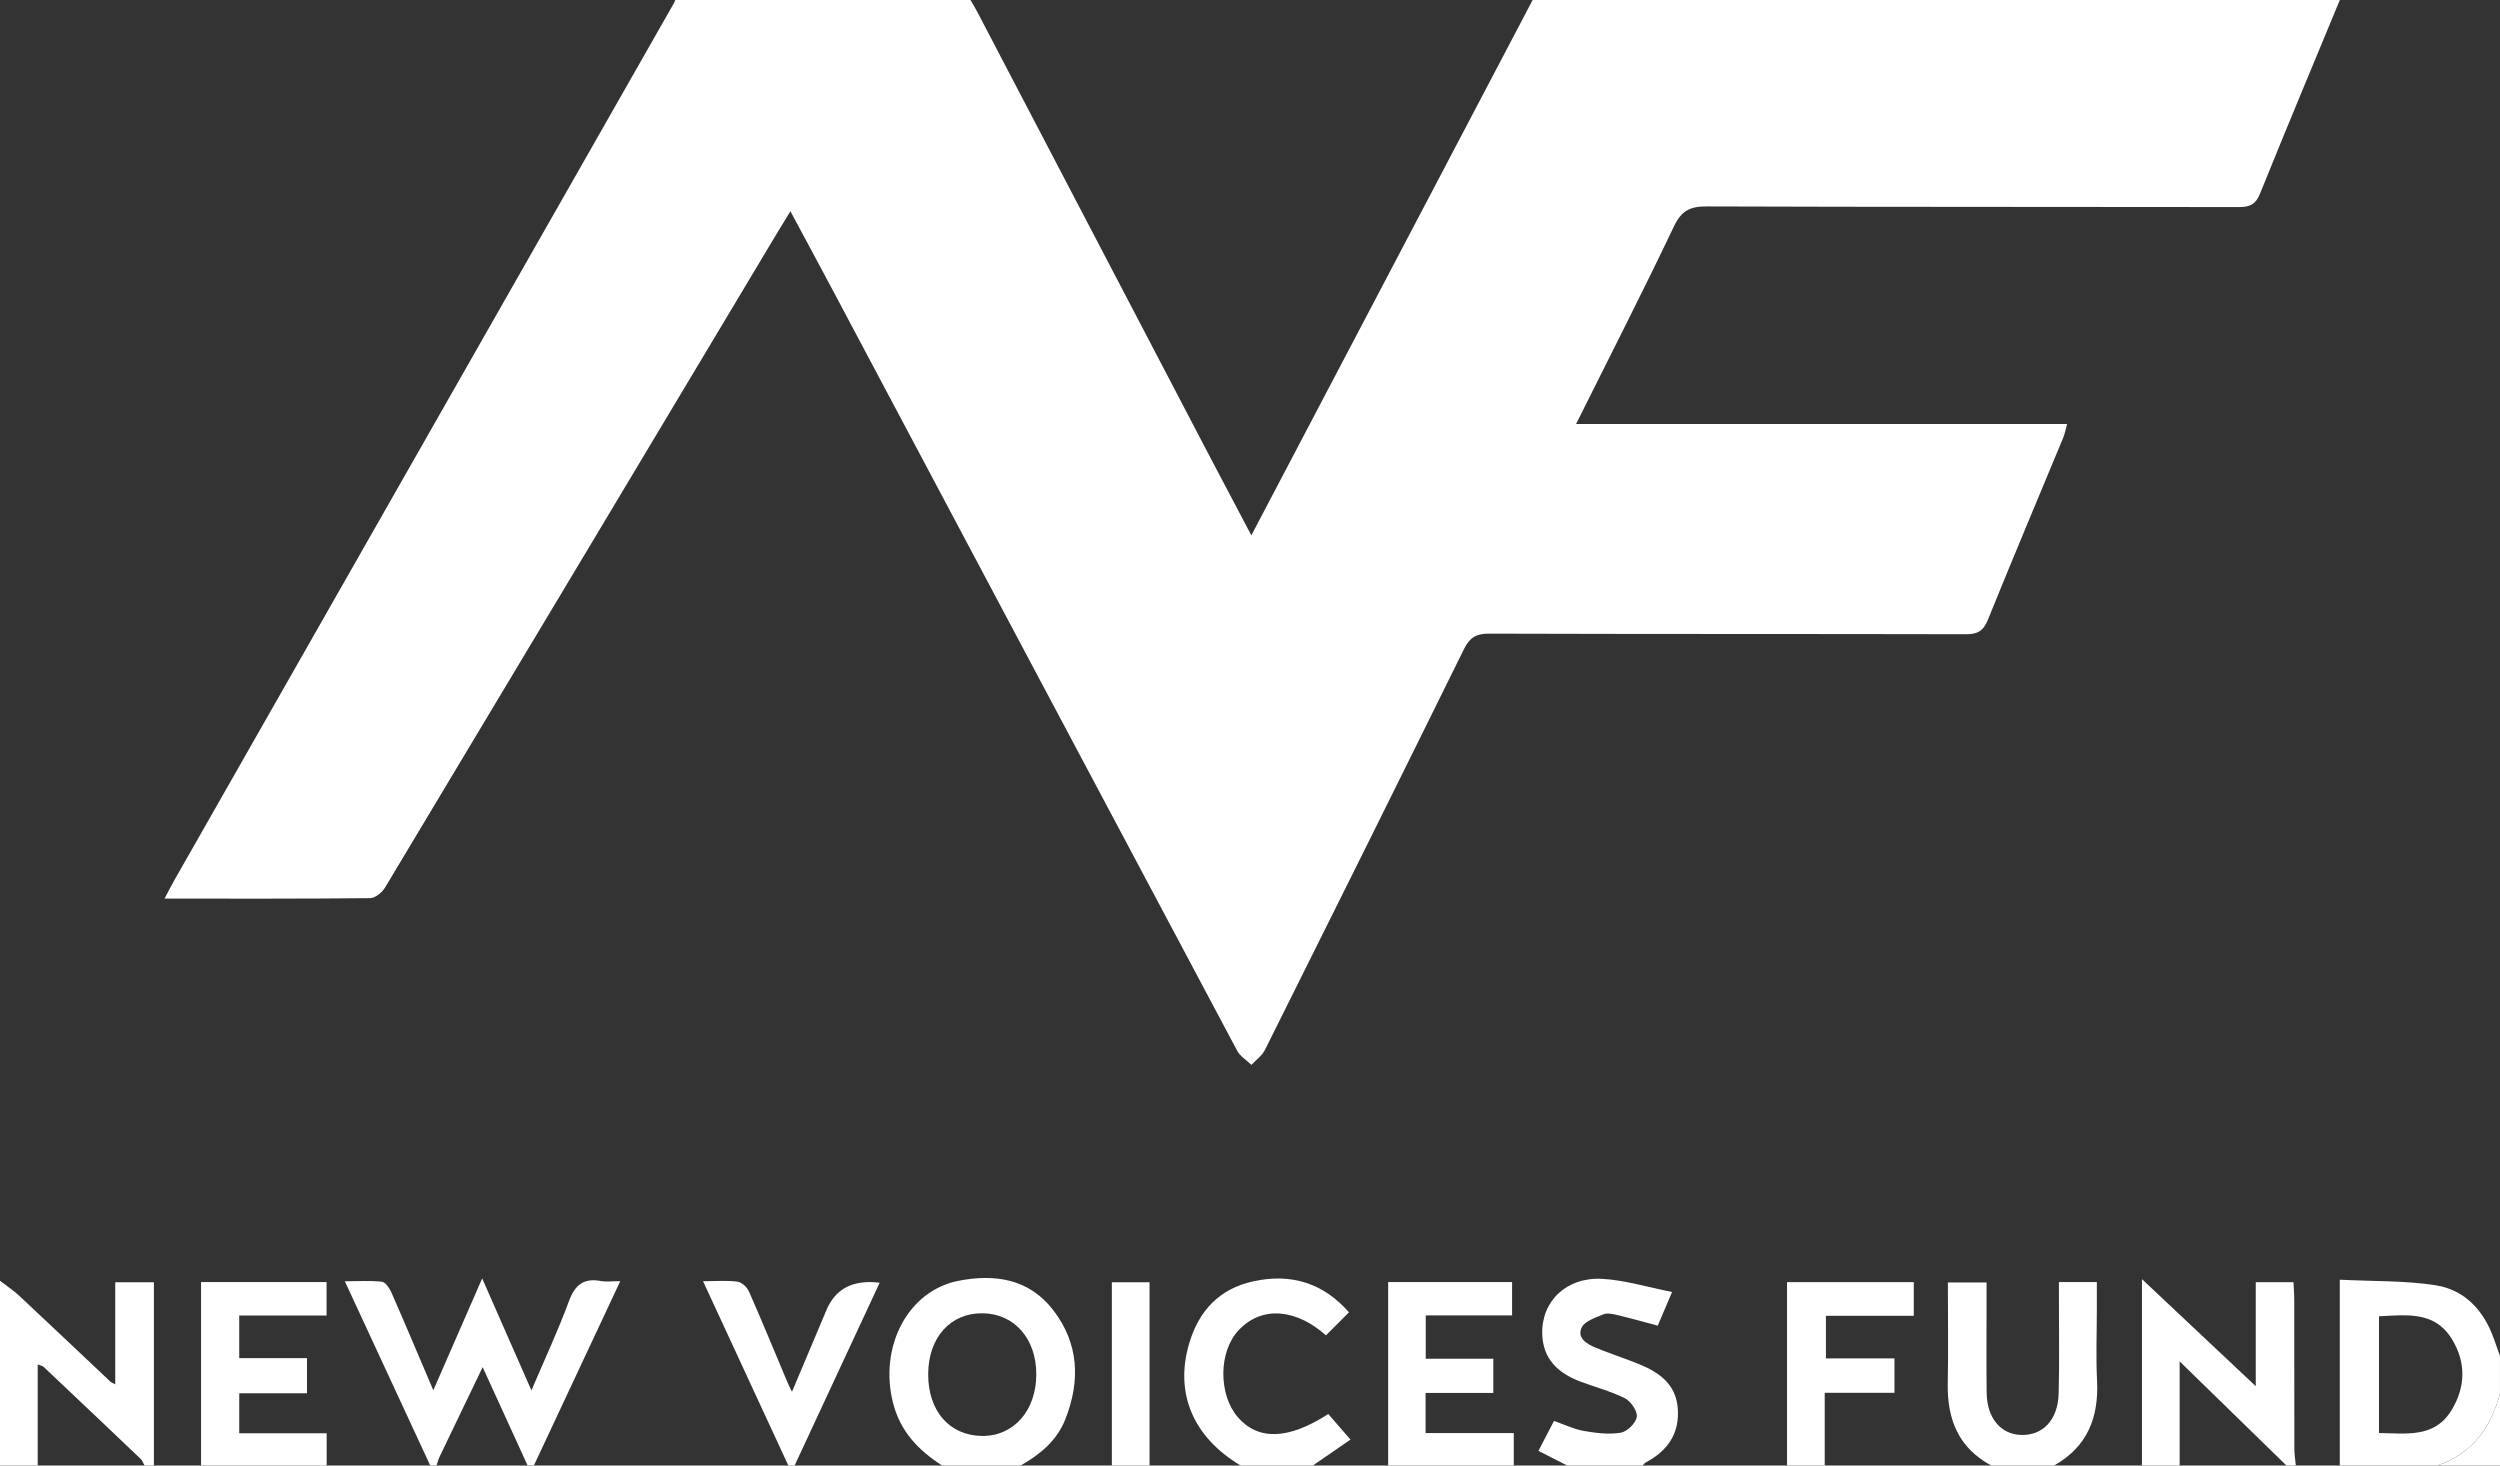
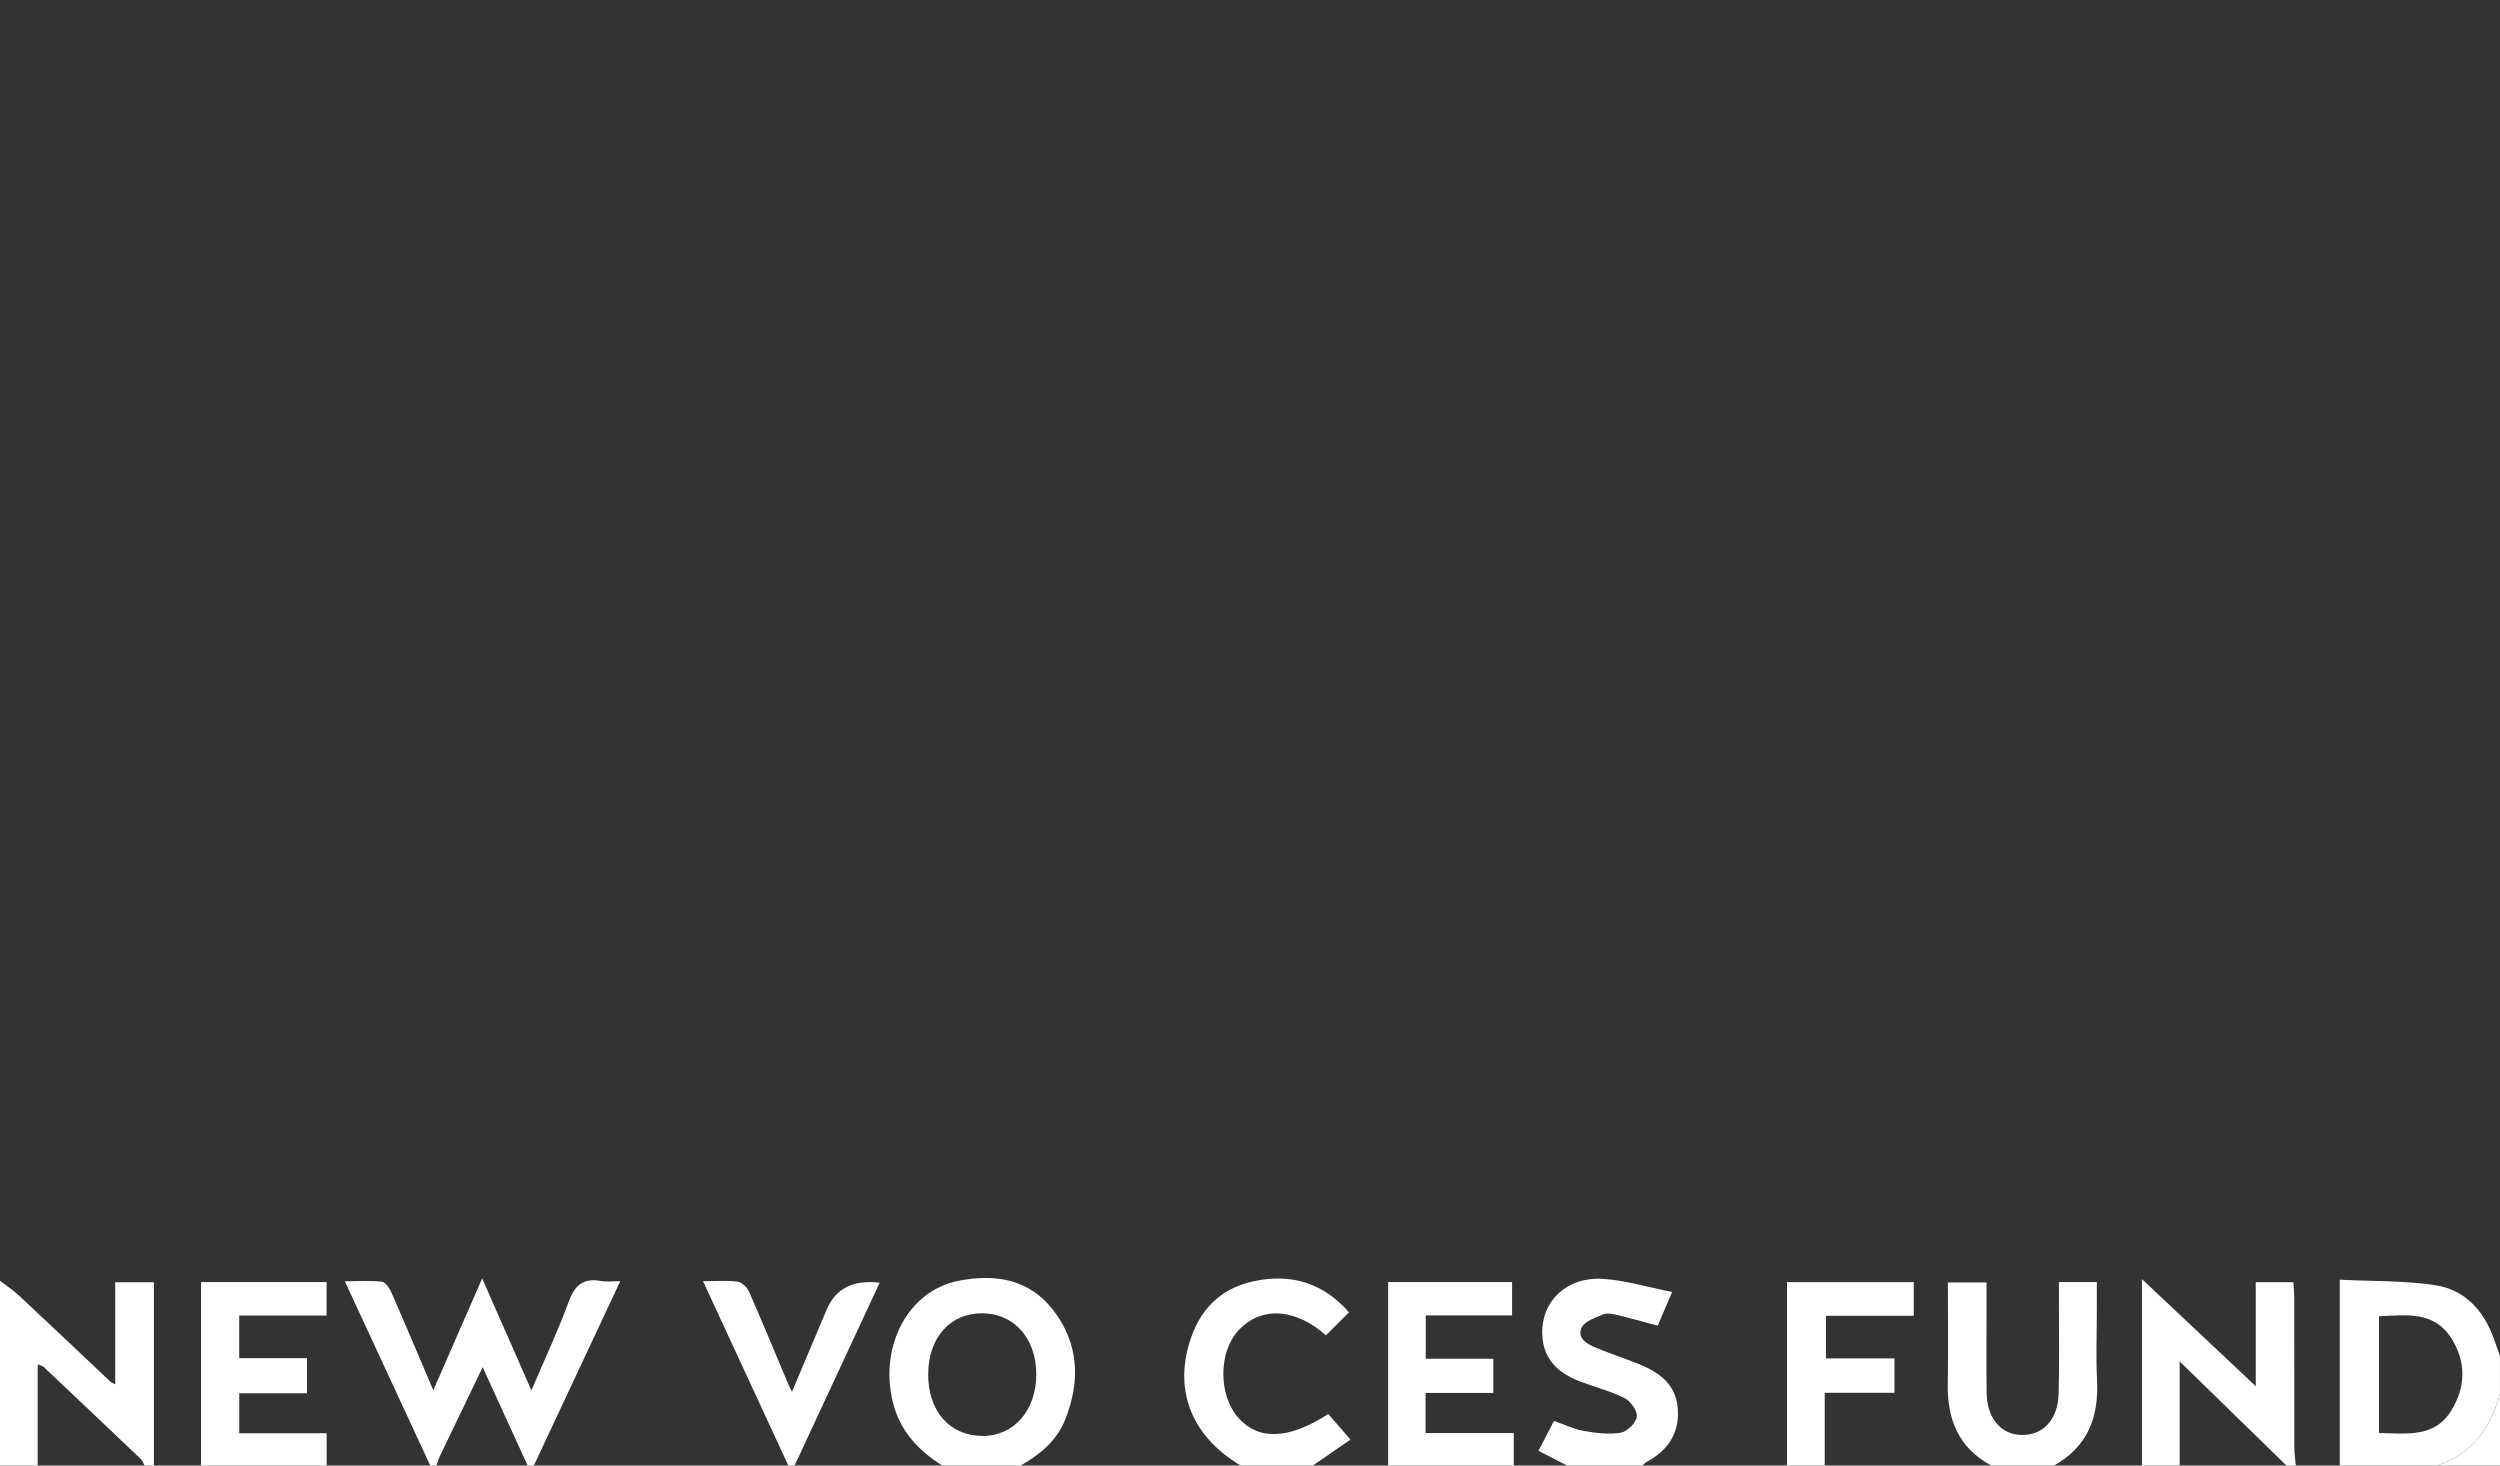
<svg xmlns="http://www.w3.org/2000/svg" width="116" height="68" viewBox="0 0 116 68" fill="none">
  <rect x="0" y="0" width="116" height="68" fill="#333333" stroke="none" />
  <g clip-path="url(#clip0_545_5418)">
-     <path d="M108.568 0C107.329 2.995 106.077 5.985 104.863 8.99C104.664 9.483 104.395 9.609 103.891 9.608C95.659 9.593 87.428 9.609 79.196 9.578C78.412 9.575 78.016 9.777 77.667 10.512C76.222 13.549 74.689 16.544 73.13 19.673H95.915C95.834 19.963 95.802 20.144 95.733 20.31C94.567 23.125 93.381 25.932 92.239 28.756C92.031 29.27 91.767 29.43 91.223 29.428C83.841 29.411 76.46 29.425 69.078 29.401C68.474 29.399 68.183 29.601 67.926 30.123C64.865 36.329 61.785 42.525 58.694 48.715C58.56 48.985 58.279 49.181 58.067 49.411C57.842 49.193 57.543 49.014 57.403 48.75C51.155 37.022 44.922 25.286 38.686 13.552C38.041 12.338 37.387 11.129 36.675 9.801C36.412 10.232 36.202 10.57 35.998 10.912C29.958 21.004 23.92 31.098 17.866 41.182C17.73 41.409 17.413 41.671 17.178 41.674C14.046 41.706 10.915 41.696 7.633 41.696C7.818 41.349 7.952 41.084 8.099 40.825C15.824 27.262 23.551 13.698 31.277 0.134C31.3 0.092 31.313 0.045 31.331 0C35.898 0 40.464 0 45.03 0C45.127 0.167 45.231 0.331 45.32 0.502C48.931 7.406 52.54 14.31 56.15 21.214C56.764 22.387 57.386 23.557 58.062 24.84C62.454 16.483 66.784 8.242 71.115 0C83.599 0 96.083 0 108.568 0Z" fill="white" />
    <path d="M19.963 68C18.663 65.194 17.362 62.389 16 59.451C16.645 59.451 17.191 59.411 17.725 59.474C17.889 59.494 18.072 59.77 18.159 59.966C18.796 61.417 19.41 62.878 20.106 64.509C20.886 62.723 21.596 61.098 22.373 59.318C23.151 61.088 23.871 62.724 24.658 64.514C25.288 63.036 25.899 61.732 26.394 60.386C26.673 59.626 27.072 59.289 27.879 59.439C28.127 59.486 28.392 59.446 28.78 59.446C27.41 62.371 26.091 65.185 24.772 67.999H24.481C23.808 66.526 23.134 65.054 22.395 63.435C21.672 64.939 21.032 66.266 20.396 67.595C20.335 67.723 20.301 67.864 20.255 67.999H19.963L19.963 68Z" fill="white" />
-     <path d="M43.717 68C42.612 67.296 41.767 66.411 41.434 65.084C40.779 62.469 42.137 59.888 44.47 59.43C46.173 59.096 47.752 59.342 48.866 60.785C50.06 62.331 50.139 64.072 49.428 65.862C49.034 66.855 48.257 67.486 47.36 68H43.717ZM43.068 63.756C43.06 65.468 44.054 66.61 45.566 66.628C47.035 66.645 48.085 65.45 48.084 63.763C48.084 62.118 47.071 60.961 45.609 60.936C44.106 60.911 43.075 62.054 43.068 63.756H43.068Z" fill="white" />
+     <path d="M43.717 68C42.612 67.296 41.767 66.411 41.434 65.084C40.779 62.469 42.137 59.888 44.47 59.43C46.173 59.096 47.752 59.342 48.866 60.785C50.06 62.331 50.139 64.072 49.428 65.862C49.034 66.855 48.257 67.486 47.36 68H43.717ZM43.068 63.756C43.06 65.468 44.054 66.61 45.566 66.628C47.035 66.645 48.085 65.45 48.084 63.763C48.084 62.118 47.071 60.961 45.609 60.936C44.106 60.911 43.075 62.054 43.068 63.756H43.068" fill="white" />
    <path d="M108.566 68V59.378C110.13 59.457 111.588 59.415 113.006 59.635C114.369 59.847 115.247 60.804 115.711 62.107C115.806 62.376 115.903 62.645 115.999 62.914V64.658C115.574 66.246 114.71 67.453 113.084 68H108.566V68ZM110.385 66.493C111.655 66.507 112.95 66.732 113.741 65.449C114.415 64.355 114.436 63.187 113.742 62.092C112.942 60.83 111.661 61.016 110.385 61.075V66.493Z" fill="white" />
    <path d="M99.387 68V59.352C101.158 61.019 102.848 62.608 104.667 64.319V59.494H106.416C106.429 59.74 106.452 59.996 106.453 60.252C106.456 62.573 106.452 64.894 106.458 67.214C106.458 67.476 106.503 67.738 106.527 68H106.09C104.474 66.423 102.857 64.847 101.135 63.168V68H99.387H99.387Z" fill="white" />
    <path d="M0 59.428C0.301 59.661 0.622 59.872 0.899 60.13C2.315 61.452 3.718 62.785 5.127 64.113C5.161 64.145 5.21 64.16 5.347 64.235V59.498H7.141V68H6.704C6.649 67.901 6.616 67.779 6.538 67.704C5.037 66.273 3.531 64.846 2.023 63.422C1.968 63.371 1.875 63.36 1.749 63.31V68H0C0 65.143 0 62.285 0 59.428Z" fill="white" />
    <path d="M92.394 68C90.871 67.181 90.345 65.85 90.376 64.199C90.405 62.655 90.382 61.109 90.382 59.506H92.176C92.176 59.921 92.176 60.349 92.176 60.776C92.176 62.058 92.164 63.341 92.18 64.623C92.196 65.799 92.832 66.556 93.787 66.582C94.788 66.609 95.488 65.88 95.521 64.666C95.561 63.216 95.533 61.763 95.534 60.312C95.535 60.051 95.534 59.791 95.534 59.489H97.293C97.293 59.928 97.293 60.356 97.293 60.783C97.293 61.872 97.248 62.963 97.303 64.049C97.39 65.761 96.862 67.129 95.308 68H92.394L92.394 68Z" fill="white" />
    <path d="M9.328 68V59.487H15.153V61.04H11.1V63.017H14.244V64.648H11.101V66.502H15.157V68H9.328V68Z" fill="white" />
    <path d="M64.41 68V59.489H70.161V61.033H66.154V63.044H69.29V64.631H66.147V66.494H70.239V68H64.41H64.41Z" fill="white" />
    <path d="M72.718 68C72.294 67.785 71.871 67.569 71.383 67.32L72.105 65.931C72.585 66.098 73.025 66.314 73.488 66.395C74.052 66.494 74.651 66.57 75.205 66.477C75.502 66.427 75.908 66.026 75.948 65.74C75.985 65.473 75.668 65.017 75.389 64.876C74.724 64.542 73.985 64.358 73.285 64.088C72.283 63.7 71.593 63.05 71.56 61.9C71.516 60.385 72.677 59.243 74.35 59.339C75.391 59.398 76.418 59.718 77.585 59.948C77.309 60.596 77.117 61.046 76.919 61.511C76.248 61.332 75.647 61.161 75.04 61.017C74.831 60.968 74.575 60.911 74.395 60.986C74.026 61.14 73.524 61.304 73.386 61.605C73.161 62.096 73.651 62.372 74.063 62.542C74.712 62.809 75.382 63.024 76.032 63.288C76.972 63.669 77.756 64.21 77.847 65.337C77.942 66.515 77.377 67.32 76.364 67.857C76.305 67.888 76.264 67.952 76.215 68H72.718V68Z" fill="white" />
    <path d="M57.563 68C55.349 66.674 54.494 64.63 55.181 62.325C55.632 60.812 56.584 59.797 58.147 59.454C59.897 59.07 61.399 59.526 62.592 60.892C62.227 61.257 61.876 61.608 61.523 61.961C60.25 60.815 58.621 60.503 57.472 61.722C56.53 62.724 56.537 64.713 57.43 65.751C58.369 66.843 59.77 66.812 61.632 65.611C61.946 65.972 62.269 66.344 62.663 66.797C62.048 67.22 61.482 67.61 60.915 68H57.563V68Z" fill="white" />
    <path d="M82.918 68V59.491H88.799V61.052H84.723V63.031H87.903V64.627H84.667V68H82.918Z" fill="white" />
    <path d="M36.578 68C35.273 65.179 33.968 62.358 32.621 59.448C33.223 59.448 33.731 59.404 34.224 59.47C34.421 59.496 34.666 59.729 34.753 59.928C35.367 61.32 35.945 62.728 36.535 64.131C36.579 64.236 36.632 64.337 36.747 64.581C37.316 63.232 37.833 62.004 38.352 60.777C38.771 59.786 39.593 59.367 40.816 59.519C39.491 62.367 38.181 65.184 36.87 68H36.579H36.578Z" fill="white" />
-     <path d="M51.59 68V59.496H53.339V68H51.59Z" fill="white" />
    <path d="M113.086 68C114.712 67.454 115.576 66.246 116 64.658V68H113.086Z" fill="white" />
  </g>
  <defs>
    <clipPath id="clip0_545_5418">
      <rect width="116" height="68" fill="white" />
    </clipPath>
  </defs>
</svg>